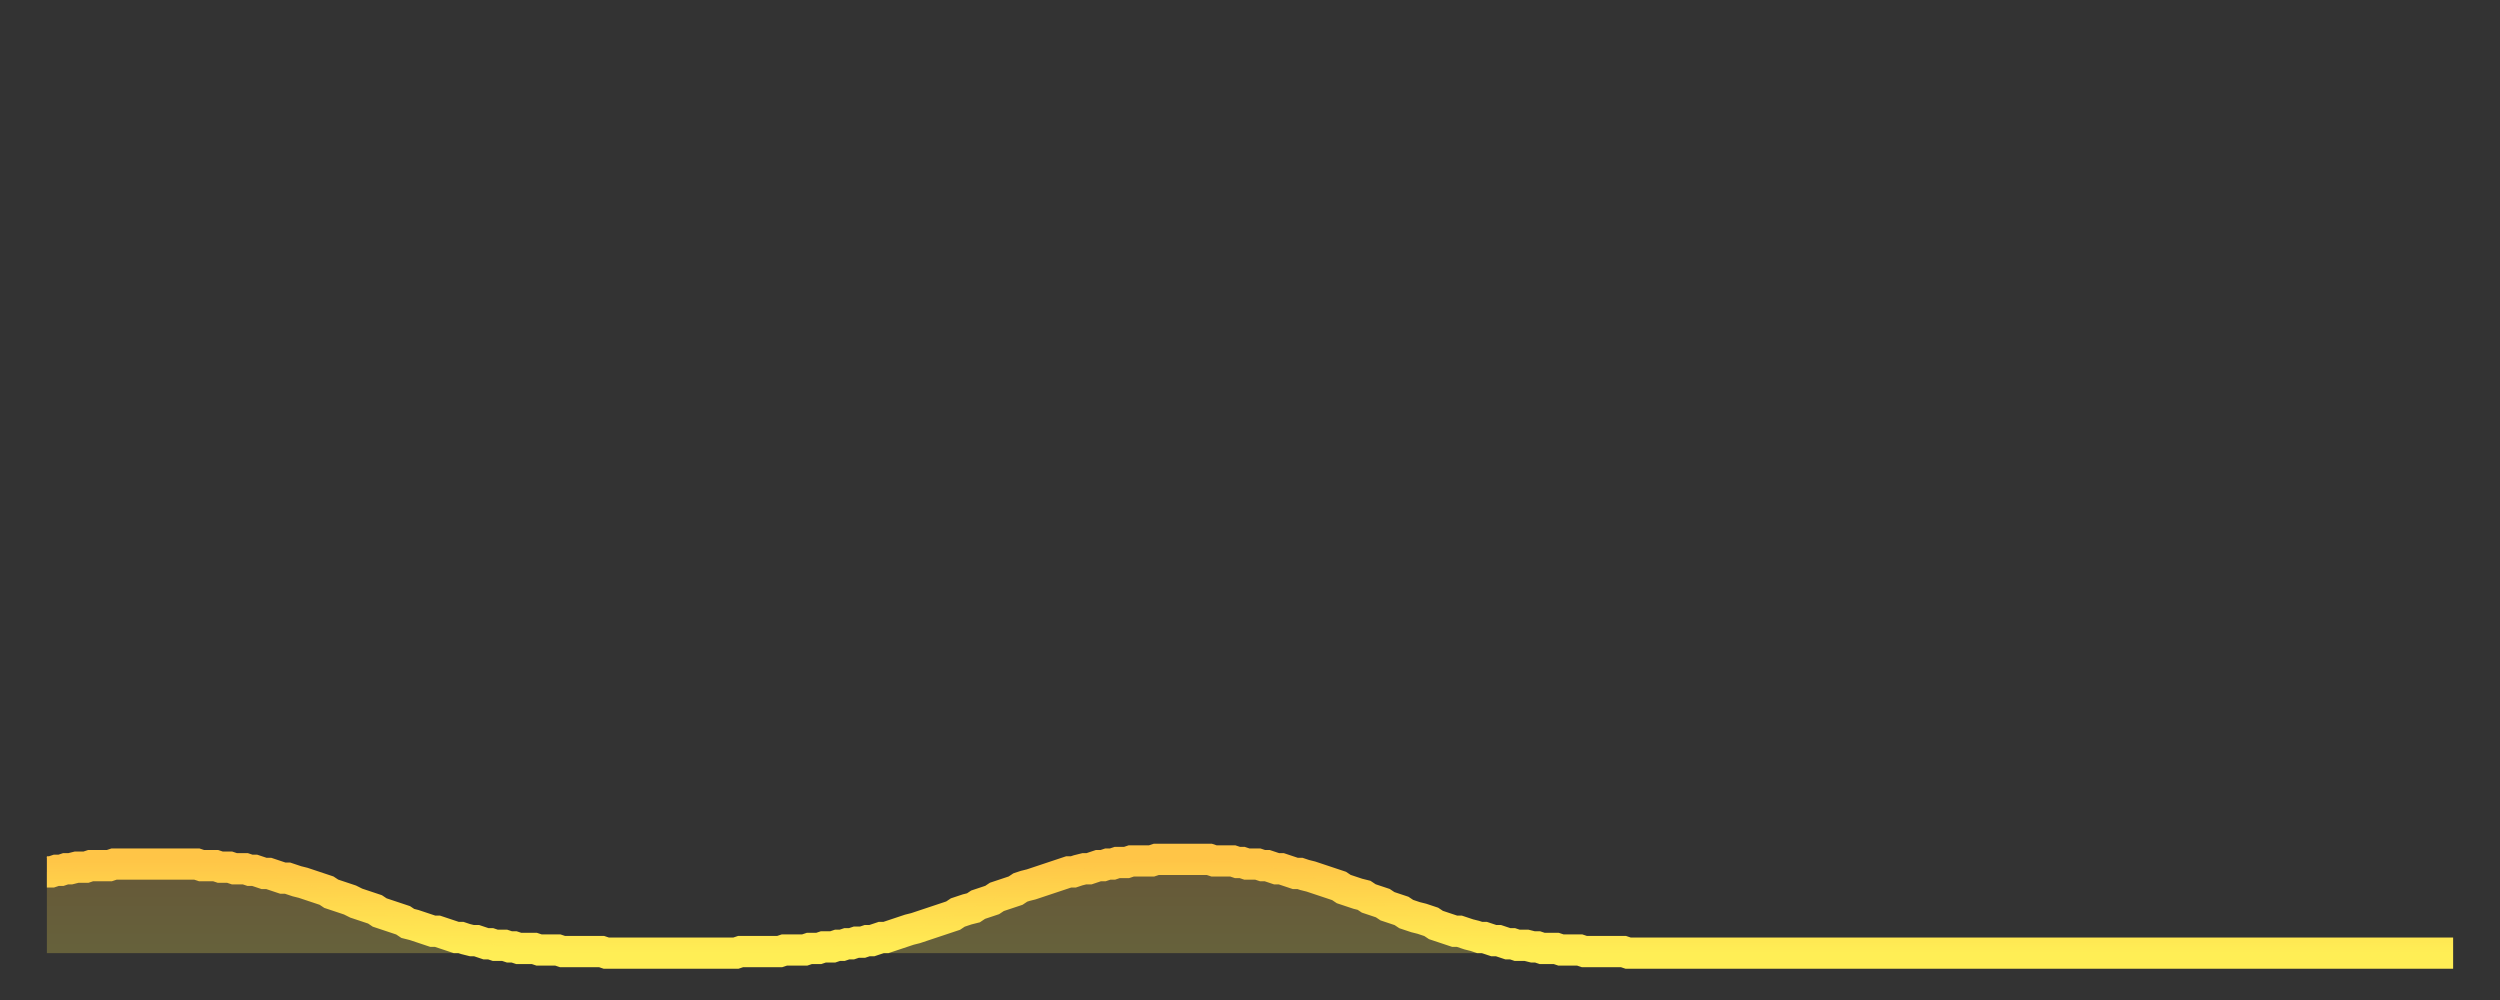
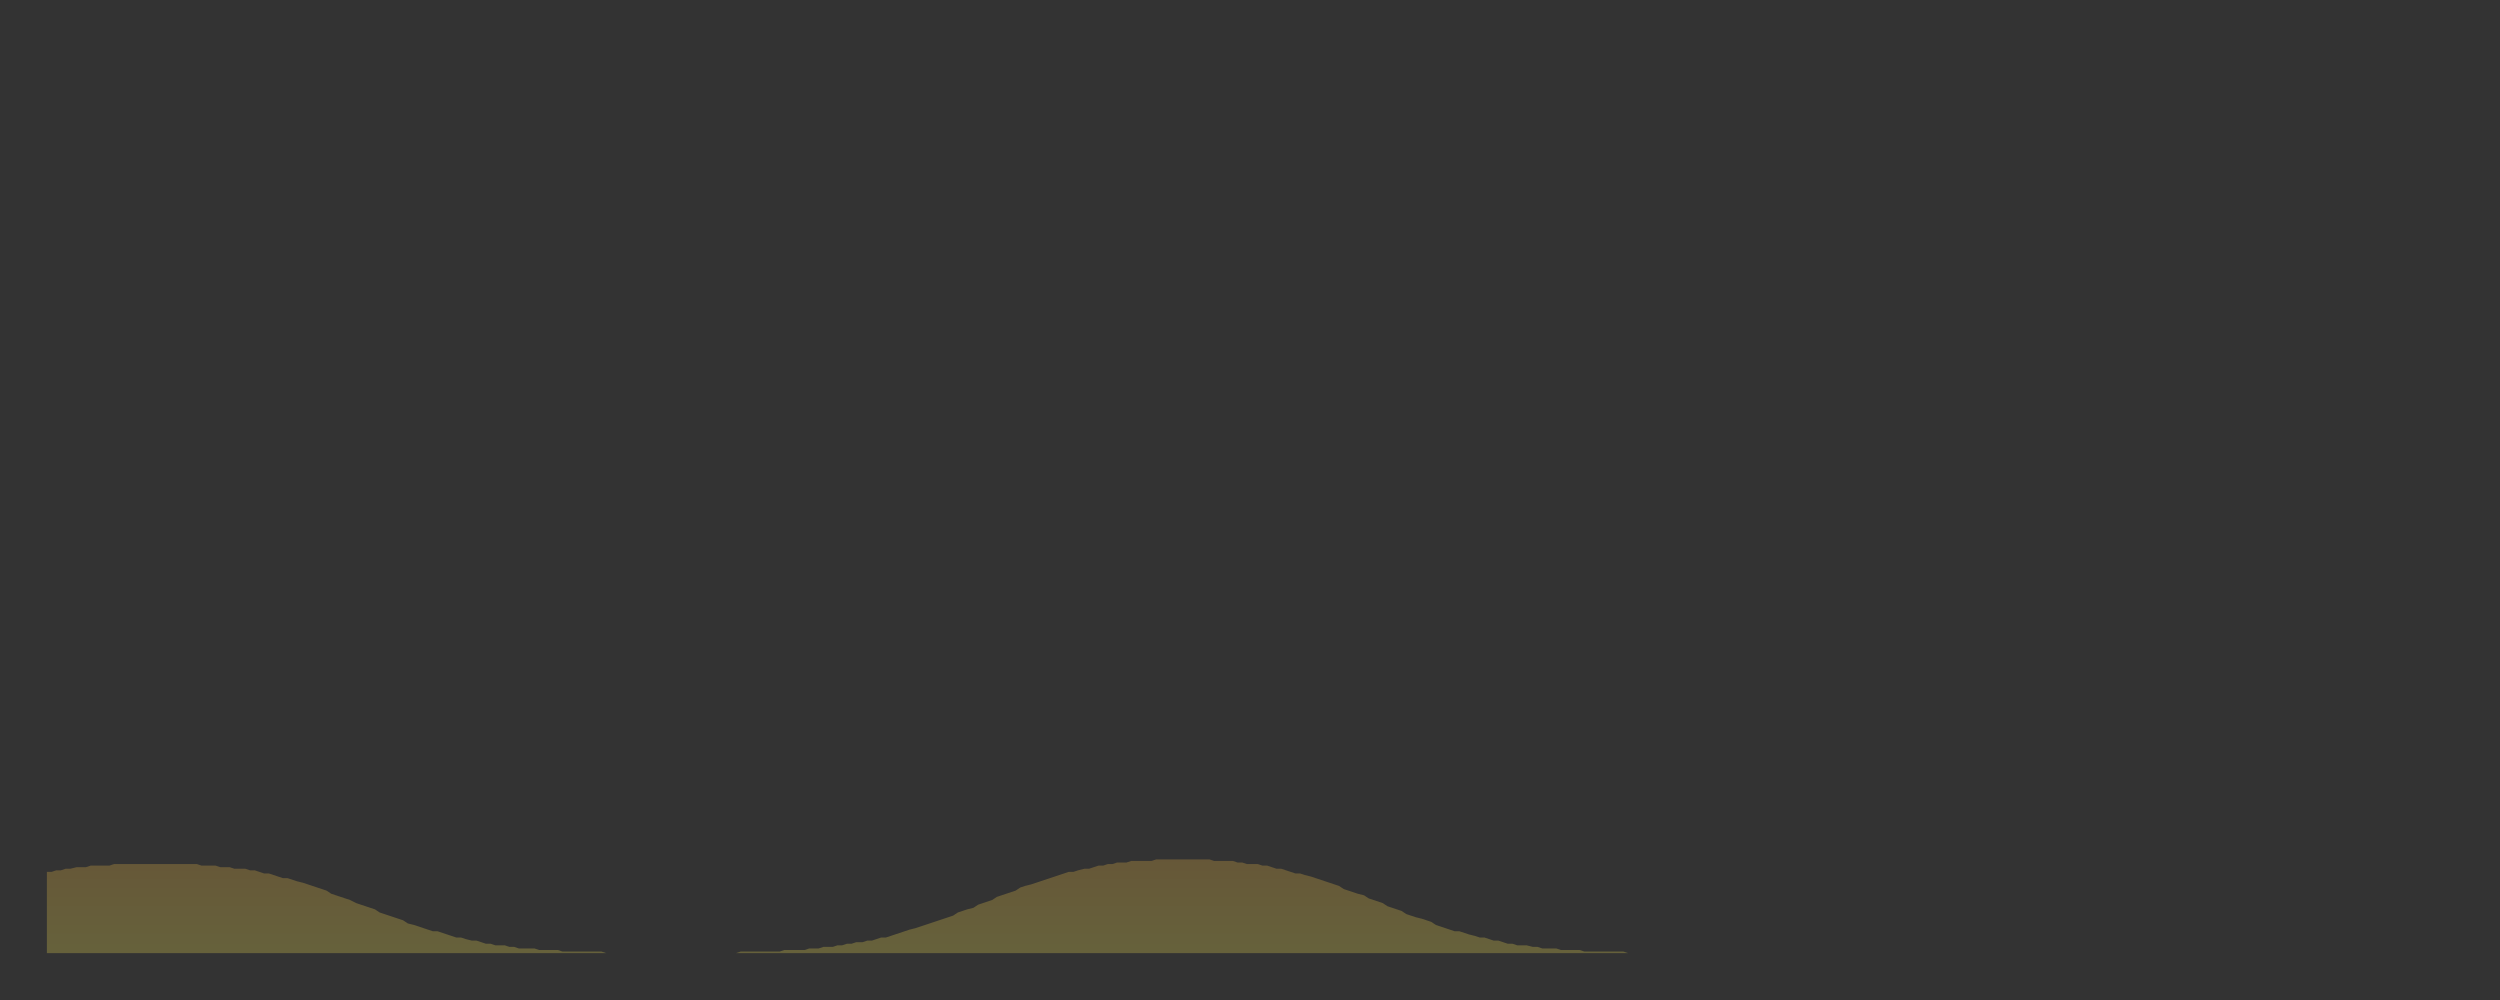
<svg xmlns="http://www.w3.org/2000/svg" baseProfile="full" height="64" version="1.1" width="160">
  <rect width="100%" height="100%" fill="#333333" stroke="none" />
  <defs>
    <linearGradient id="id60778" x1="0" x2="0" y1="0" y2="1">
      <stop offset="0%" stop-color="#ffc547" />
      <stop offset="50%" stop-color="#ffda4e" />
      <stop offset="100%" stop-color="#ffee55" />
    </linearGradient>
  </defs>
  <g transform="translate(3,3)">
    <g>
-       <path d="M 0.0 52.8 L 0.3 52.8 0.6 52.7 0.9 52.7 1.2 52.6 1.5 52.6 1.9 52.5 2.2 52.5 2.5 52.5 2.8 52.4 3.1 52.4 3.4 52.4 3.7 52.4 4.0 52.4 4.3 52.3 4.6 52.3 4.9 52.3 5.2 52.3 5.6 52.3 5.9 52.3 6.2 52.3 6.5 52.3 6.8 52.3 7.1 52.3 7.4 52.3 7.7 52.3 8.0 52.3 8.3 52.3 8.6 52.3 8.9 52.3 9.3 52.3 9.6 52.3 9.9 52.4 10.2 52.4 10.5 52.4 10.8 52.4 11.1 52.5 11.4 52.5 11.7 52.5 12.0 52.6 12.3 52.6 12.7 52.6 13.0 52.7 13.3 52.7 13.6 52.8 13.9 52.9 14.2 52.9 14.5 53.0 14.8 53.1 15.1 53.2 15.4 53.2 15.7 53.3 16.0 53.4 16.4 53.5 16.7 53.6 17.0 53.7 17.3 53.8 17.6 53.9 17.9 54.0 18.2 54.2 18.5 54.3 18.8 54.4 19.1 54.5 19.4 54.6 19.8 54.8 20.1 54.9 20.4 55.0 20.7 55.1 21.0 55.2 21.3 55.4 21.6 55.5 21.9 55.6 22.2 55.7 22.5 55.8 22.8 55.9 23.1 56.1 23.5 56.2 23.8 56.3 24.1 56.4 24.4 56.5 24.7 56.6 25.0 56.6 25.3 56.7 25.6 56.8 25.9 56.9 26.2 57.0 26.5 57.0 26.8 57.1 27.2 57.2 27.5 57.2 27.8 57.3 28.1 57.4 28.4 57.4 28.7 57.5 29.0 57.5 29.3 57.5 29.6 57.6 29.9 57.6 30.2 57.7 30.6 57.7 30.9 57.7 31.2 57.7 31.5 57.8 31.8 57.8 32.1 57.8 32.4 57.8 32.7 57.8 33.0 57.9 33.3 57.9 33.6 57.9 33.9 57.9 34.3 57.9 34.6 57.9 34.9 57.9 35.2 57.9 35.5 57.9 35.8 58.0 36.1 58.0 36.4 58.0 36.7 58.0 37.0 58.0 37.3 58.0 37.7 58.0 38.0 58.0 38.3 58.0 38.6 58.0 38.9 58.0 39.2 58.0 39.5 58.0 39.8 58.0 40.1 58.0 40.4 58.0 40.7 58.0 41.0 58.0 41.4 58.0 41.7 58.0 42.0 58.0 42.3 58.0 42.6 58.0 42.9 58.0 43.2 58.0 43.5 58.0 43.8 58.0 44.1 58.0 44.4 57.9 44.7 57.9 45.1 57.9 45.4 57.9 45.7 57.9 46.0 57.9 46.3 57.9 46.6 57.9 46.9 57.9 47.2 57.8 47.5 57.8 47.8 57.8 48.1 57.8 48.5 57.8 48.8 57.7 49.1 57.7 49.4 57.7 49.7 57.6 50.0 57.6 50.3 57.6 50.6 57.5 50.9 57.5 51.2 57.4 51.5 57.4 51.8 57.3 52.2 57.3 52.5 57.2 52.8 57.2 53.1 57.1 53.4 57.0 53.7 57.0 54.0 56.9 54.3 56.8 54.6 56.7 54.9 56.6 55.2 56.5 55.6 56.4 55.9 56.3 56.2 56.2 56.5 56.1 56.8 56.0 57.1 55.9 57.4 55.8 57.7 55.7 58.0 55.6 58.3 55.4 58.6 55.3 58.9 55.2 59.3 55.1 59.6 54.9 59.9 54.8 60.2 54.7 60.5 54.6 60.8 54.4 61.1 54.3 61.4 54.2 61.7 54.1 62.0 54.0 62.3 53.8 62.6 53.7 63.0 53.6 63.3 53.5 63.6 53.4 63.9 53.3 64.2 53.2 64.5 53.1 64.8 53.0 65.1 52.9 65.4 52.8 65.7 52.8 66.0 52.7 66.4 52.6 66.7 52.6 67.0 52.5 67.3 52.4 67.6 52.4 67.9 52.3 68.2 52.3 68.5 52.2 68.8 52.2 69.1 52.2 69.4 52.1 69.7 52.1 70.1 52.1 70.4 52.1 70.7 52.1 71.0 52.0 71.3 52.0 71.6 52.0 71.9 52.0 72.2 52.0 72.5 52.0 72.8 52.0 73.1 52.0 73.5 52.0 73.8 52.0 74.1 52.0 74.4 52.0 74.7 52.1 75.0 52.1 75.3 52.1 75.6 52.1 75.9 52.1 76.2 52.2 76.5 52.2 76.8 52.3 77.2 52.3 77.5 52.3 77.8 52.4 78.1 52.4 78.4 52.5 78.7 52.6 79.0 52.6 79.3 52.7 79.6 52.8 79.9 52.9 80.2 52.9 80.5 53.0 80.9 53.1 81.2 53.2 81.5 53.3 81.8 53.4 82.1 53.5 82.4 53.6 82.7 53.7 83.0 53.9 83.3 54.0 83.6 54.1 83.9 54.2 84.3 54.3 84.6 54.5 84.9 54.6 85.2 54.7 85.5 54.8 85.8 55.0 86.1 55.1 86.4 55.2 86.7 55.3 87.0 55.5 87.3 55.6 87.6 55.7 88.0 55.8 88.3 55.9 88.6 56.0 88.9 56.2 89.2 56.3 89.5 56.4 89.8 56.5 90.1 56.6 90.4 56.6 90.7 56.7 91.0 56.8 91.4 56.9 91.7 57.0 92.0 57.0 92.3 57.1 92.6 57.2 92.9 57.2 93.2 57.3 93.5 57.4 93.8 57.4 94.1 57.5 94.4 57.5 94.7 57.5 95.1 57.6 95.4 57.6 95.7 57.7 96.0 57.7 96.3 57.7 96.6 57.7 96.9 57.8 97.2 57.8 97.5 57.8 97.8 57.8 98.1 57.8 98.4 57.9 98.8 57.9 99.1 57.9 99.4 57.9 99.7 57.9 100.0 57.9 100.3 57.9 100.6 57.9 100.9 57.9 101.2 58.0 101.5 58.0 101.8 58.0 102.2 58.0 102.5 58.0 102.8 58.0 103.1 58.0 103.4 58.0 103.7 58.0 104.0 58.0 104.3 58.0 104.6 58.0 104.9 58.0 105.2 58.0 105.5 58.0 105.9 58.0 106.2 58.0 106.5 58.0 106.8 58.0 107.1 58.0 107.4 58.0 107.7 58.0 108.0 58.0 108.3 58.0 108.6 58.0 108.9 58.0 109.3 58.0 109.6 58.0 109.9 58.0 110.2 58.0 110.5 58.0 110.8 58.0 111.1 58.0 111.4 58.0 111.7 58.0 112.0 58.0 112.3 58.0 112.6 58.0 113.0 58.0 113.3 58.0 113.6 58.0 113.9 58.0 114.2 58.0 114.5 58.0 114.8 58.0 115.1 58.0 115.4 58.0 115.7 58.0 116.0 58.0 116.3 58.0 116.7 58.0 117.0 58.0 117.3 58.0 117.6 58.0 117.9 58.0 118.2 58.0 118.5 58.0 118.8 58.0 119.1 58.0 119.4 58.0 119.7 58.0 120.1 58.0 120.4 58.0 120.7 58.0 121.0 58.0 121.3 58.0 121.6 58.0 121.9 58.0 122.2 58.0 122.5 58.0 122.8 58.0 123.1 58.0 123.4 58.0 123.8 58.0 124.1 58.0 124.4 58.0 124.7 58.0 125.0 58.0 125.3 58.0 125.6 58.0 125.9 58.0 126.2 58.0 126.5 58.0 126.8 58.0 127.2 58.0 127.5 58.0 127.8 58.0 128.1 58.0 128.4 58.0 128.7 58.0 129.0 58.0 129.3 58.0 129.6 58.0 129.9 58.0 130.2 58.0 130.5 58.0 130.9 58.0 131.2 58.0 131.5 58.0 131.8 58.0 132.1 58.0 132.4 58.0 132.7 58.0 133.0 58.0 133.3 58.0 133.6 58.0 133.9 58.0 134.2 58.0 134.6 58.0 134.9 58.0 135.2 58.0 135.5 58.0 135.8 58.0 136.1 58.0 136.4 58.0 136.7 58.0 137.0 58.0 137.3 58.0 137.6 58.0 138.0 58.0 138.3 58.0 138.6 58.0 138.9 58.0 139.2 58.0 139.5 58.0 139.8 58.0 140.1 58.0 140.4 58.0 140.7 58.0 141.0 58.0 141.3 58.0 141.7 58.0 142.0 58.0 142.3 58.0 142.6 58.0 142.9 58.0 143.2 58.0 143.5 58.0 143.8 58.0 144.1 58.0 144.4 58.0 144.7 58.0 145.1 58.0 145.4 58.0 145.7 58.0 146.0 58.0 146.3 58.0 146.6 58.0 146.9 58.0 147.2 58.0 147.5 58.0 147.8 58.0 148.1 58.0 148.4 58.0 148.8 58.0 149.1 58.0 149.4 58.0 149.7 58.0 150.0 58.0 150.3 58.0 150.6 58.0 150.9 58.0 151.2 58.0 151.5 58.0 151.8 58.0 152.1 58.0 152.5 58.0 152.8 58.0 153.1 58.0 153.4 58.0 153.7 58.0 154.0 58.0" fill="none" id="graph-curve" opacity="1" stroke="url(#id60778)" stroke-width="2" />
      <path d="M 0 58 L 0.0 52.8 0.3 52.8 0.6 52.7 0.9 52.7 1.2 52.6 1.5 52.6 1.9 52.5 2.2 52.5 2.5 52.5 2.8 52.4 3.1 52.4 3.4 52.4 3.7 52.4 4.0 52.4 4.3 52.3 4.6 52.3 4.9 52.3 5.2 52.3 5.6 52.3 5.9 52.3 6.2 52.3 6.5 52.3 6.8 52.3 7.1 52.3 7.4 52.3 7.7 52.3 8.0 52.3 8.3 52.3 8.6 52.3 8.9 52.3 9.3 52.3 9.6 52.3 9.9 52.4 10.2 52.4 10.5 52.4 10.8 52.4 11.1 52.5 11.4 52.5 11.7 52.5 12.0 52.6 12.3 52.6 12.7 52.6 13.0 52.7 13.3 52.7 13.6 52.8 13.9 52.9 14.2 52.9 14.5 53.0 14.8 53.1 15.1 53.2 15.4 53.2 15.7 53.3 16.0 53.4 16.4 53.5 16.7 53.6 17.0 53.7 17.3 53.8 17.6 53.9 17.9 54.0 18.2 54.2 18.5 54.3 18.8 54.4 19.1 54.5 19.4 54.6 19.8 54.8 20.1 54.9 20.4 55.0 20.7 55.1 21.0 55.2 21.3 55.4 21.6 55.5 21.9 55.6 22.2 55.7 22.5 55.8 22.8 55.9 23.1 56.1 23.5 56.2 23.8 56.3 24.1 56.4 24.4 56.5 24.7 56.6 25.0 56.6 25.3 56.7 25.6 56.8 25.9 56.9 26.2 57.0 26.5 57.0 26.8 57.1 27.2 57.2 27.5 57.2 27.8 57.3 28.1 57.4 28.4 57.4 28.7 57.5 29.0 57.5 29.3 57.5 29.6 57.6 29.9 57.6 30.2 57.7 30.6 57.7 30.9 57.7 31.2 57.7 31.5 57.8 31.8 57.8 32.1 57.8 32.4 57.8 32.7 57.8 33.0 57.9 33.3 57.9 33.6 57.9 33.9 57.9 34.3 57.9 34.6 57.9 34.9 57.9 35.2 57.9 35.5 57.9 35.8 58.0 36.1 58.0 36.4 58.0 36.7 58.0 37.0 58.0 37.3 58.0 37.7 58.0 38.0 58.0 38.3 58.0 38.6 58.0 38.9 58.0 39.2 58.0 39.5 58.0 39.8 58.0 40.1 58.0 40.4 58.0 40.7 58.0 41.0 58.0 41.4 58.0 41.7 58.0 42.0 58.0 42.3 58.0 42.6 58.0 42.9 58.0 43.2 58.0 43.5 58.0 43.8 58.0 44.1 58.0 44.4 57.9 44.7 57.9 45.1 57.9 45.4 57.9 45.7 57.9 46.0 57.9 46.3 57.9 46.6 57.9 46.9 57.9 47.2 57.8 47.5 57.8 47.8 57.8 48.1 57.8 48.5 57.8 48.8 57.7 49.1 57.7 49.4 57.7 49.7 57.6 50.0 57.6 50.3 57.6 50.6 57.5 50.9 57.5 51.2 57.4 51.5 57.4 51.8 57.3 52.2 57.3 52.5 57.2 52.8 57.2 53.1 57.1 53.4 57.0 53.7 57.0 54.0 56.9 54.3 56.8 54.6 56.7 54.9 56.6 55.2 56.5 55.6 56.4 55.9 56.3 56.2 56.2 56.5 56.1 56.8 56.0 57.1 55.9 57.4 55.8 57.7 55.7 58.0 55.6 58.3 55.4 58.6 55.3 58.9 55.2 59.3 55.1 59.6 54.9 59.9 54.8 60.2 54.7 60.5 54.6 60.8 54.4 61.1 54.3 61.4 54.2 61.7 54.1 62.0 54.0 62.3 53.8 62.6 53.7 63.0 53.6 63.3 53.5 63.6 53.4 63.9 53.3 64.2 53.2 64.5 53.1 64.8 53.0 65.1 52.9 65.4 52.8 65.7 52.8 66.0 52.7 66.4 52.6 66.7 52.6 67.0 52.5 67.3 52.4 67.6 52.4 67.9 52.3 68.2 52.3 68.5 52.2 68.8 52.2 69.1 52.2 69.4 52.1 69.7 52.1 70.1 52.1 70.4 52.1 70.7 52.1 71.0 52.0 71.3 52.0 71.6 52.0 71.9 52.0 72.2 52.0 72.5 52.0 72.8 52.0 73.1 52.0 73.5 52.0 73.8 52.0 74.1 52.0 74.4 52.0 74.7 52.1 75.0 52.1 75.3 52.1 75.6 52.1 75.9 52.1 76.2 52.2 76.5 52.2 76.8 52.3 77.2 52.3 77.5 52.3 77.8 52.4 78.1 52.4 78.4 52.5 78.7 52.6 79.0 52.6 79.3 52.7 79.6 52.8 79.9 52.9 80.2 52.9 80.5 53.0 80.9 53.1 81.2 53.2 81.5 53.3 81.8 53.4 82.1 53.5 82.4 53.6 82.7 53.7 83.0 53.9 83.3 54.0 83.6 54.1 83.9 54.2 84.3 54.3 84.6 54.5 84.9 54.6 85.2 54.7 85.5 54.8 85.8 55.0 86.1 55.1 86.4 55.2 86.7 55.3 87.0 55.5 87.3 55.6 87.6 55.7 88.0 55.8 88.3 55.9 88.6 56.0 88.9 56.2 89.2 56.3 89.5 56.4 89.8 56.5 90.1 56.6 90.4 56.6 90.7 56.7 91.0 56.8 91.4 56.9 91.7 57.0 92.0 57.0 92.3 57.1 92.6 57.2 92.9 57.2 93.2 57.3 93.5 57.4 93.8 57.4 94.1 57.5 94.4 57.5 94.7 57.5 95.1 57.6 95.4 57.6 95.7 57.7 96.0 57.7 96.3 57.7 96.6 57.7 96.9 57.8 97.2 57.8 97.5 57.8 97.8 57.8 98.1 57.8 98.4 57.9 98.8 57.9 99.1 57.9 99.4 57.9 99.7 57.9 100.0 57.9 100.3 57.9 100.6 57.9 100.9 57.9 101.2 58.0 101.5 58.0 101.8 58.0 102.2 58.0 102.5 58.0 102.8 58.0 103.1 58.0 103.4 58.0 103.7 58.0 104.0 58.0 104.3 58.0 104.6 58.0 104.9 58.0 105.2 58.0 105.5 58.0 105.9 58.0 106.2 58.0 106.5 58.0 106.8 58.0 107.1 58.0 107.4 58.0 107.7 58.0 108.0 58.0 108.3 58.0 108.6 58.0 108.9 58.0 109.3 58.0 109.6 58.0 109.9 58.0 110.2 58.0 110.5 58.0 110.8 58.0 111.1 58.0 111.4 58.0 111.7 58.0 112.0 58.0 112.3 58.0 112.6 58.0 113.0 58.0 113.3 58.0 113.6 58.0 113.9 58.0 114.2 58.0 114.5 58.0 114.8 58.0 115.1 58.0 115.4 58.0 115.7 58.0 116.0 58.0 116.3 58.0 116.7 58.0 117.0 58.0 117.3 58.0 117.6 58.0 117.9 58.0 118.2 58.0 118.5 58.0 118.8 58.0 119.1 58.0 119.4 58.0 119.7 58.0 120.1 58.0 120.4 58.0 120.7 58.0 121.0 58.0 121.3 58.0 121.6 58.0 121.9 58.0 122.2 58.0 122.5 58.0 122.8 58.0 123.1 58.0 123.4 58.0 123.8 58.0 124.1 58.0 124.4 58.0 124.7 58.0 125.0 58.0 125.3 58.0 125.6 58.0 125.9 58.0 126.2 58.0 126.5 58.0 126.8 58.0 127.2 58.0 127.5 58.0 127.8 58.0 128.1 58.0 128.4 58.0 128.7 58.0 129.0 58.0 129.3 58.0 129.6 58.0 129.9 58.0 130.2 58.0 130.5 58.0 130.9 58.0 131.2 58.0 131.5 58.0 131.8 58.0 132.1 58.0 132.4 58.0 132.7 58.0 133.0 58.0 133.3 58.0 133.6 58.0 133.9 58.0 134.2 58.0 134.6 58.0 134.9 58.0 135.2 58.0 135.5 58.0 135.8 58.0 136.1 58.0 136.4 58.0 136.7 58.0 137.0 58.0 137.3 58.0 137.6 58.0 138.0 58.0 138.3 58.0 138.6 58.0 138.9 58.0 139.2 58.0 139.5 58.0 139.8 58.0 140.1 58.0 140.4 58.0 140.7 58.0 141.0 58.0 141.3 58.0 141.7 58.0 142.0 58.0 142.3 58.0 142.6 58.0 142.9 58.0 143.2 58.0 143.5 58.0 143.8 58.0 144.1 58.0 144.4 58.0 144.7 58.0 145.1 58.0 145.4 58.0 145.7 58.0 146.0 58.0 146.3 58.0 146.6 58.0 146.9 58.0 147.2 58.0 147.5 58.0 147.8 58.0 148.1 58.0 148.4 58.0 148.8 58.0 149.1 58.0 149.4 58.0 149.7 58.0 150.0 58.0 150.3 58.0 150.6 58.0 150.9 58.0 151.2 58.0 151.5 58.0 151.8 58.0 152.1 58.0 152.5 58.0 152.8 58.0 153.1 58.0 153.4 58.0 153.7 58.0 154.0 58.0 154 58" fill="url(#id60778)" fill-opacity=".25" id="graph-shadow" />
    </g>
  </g>
</svg>